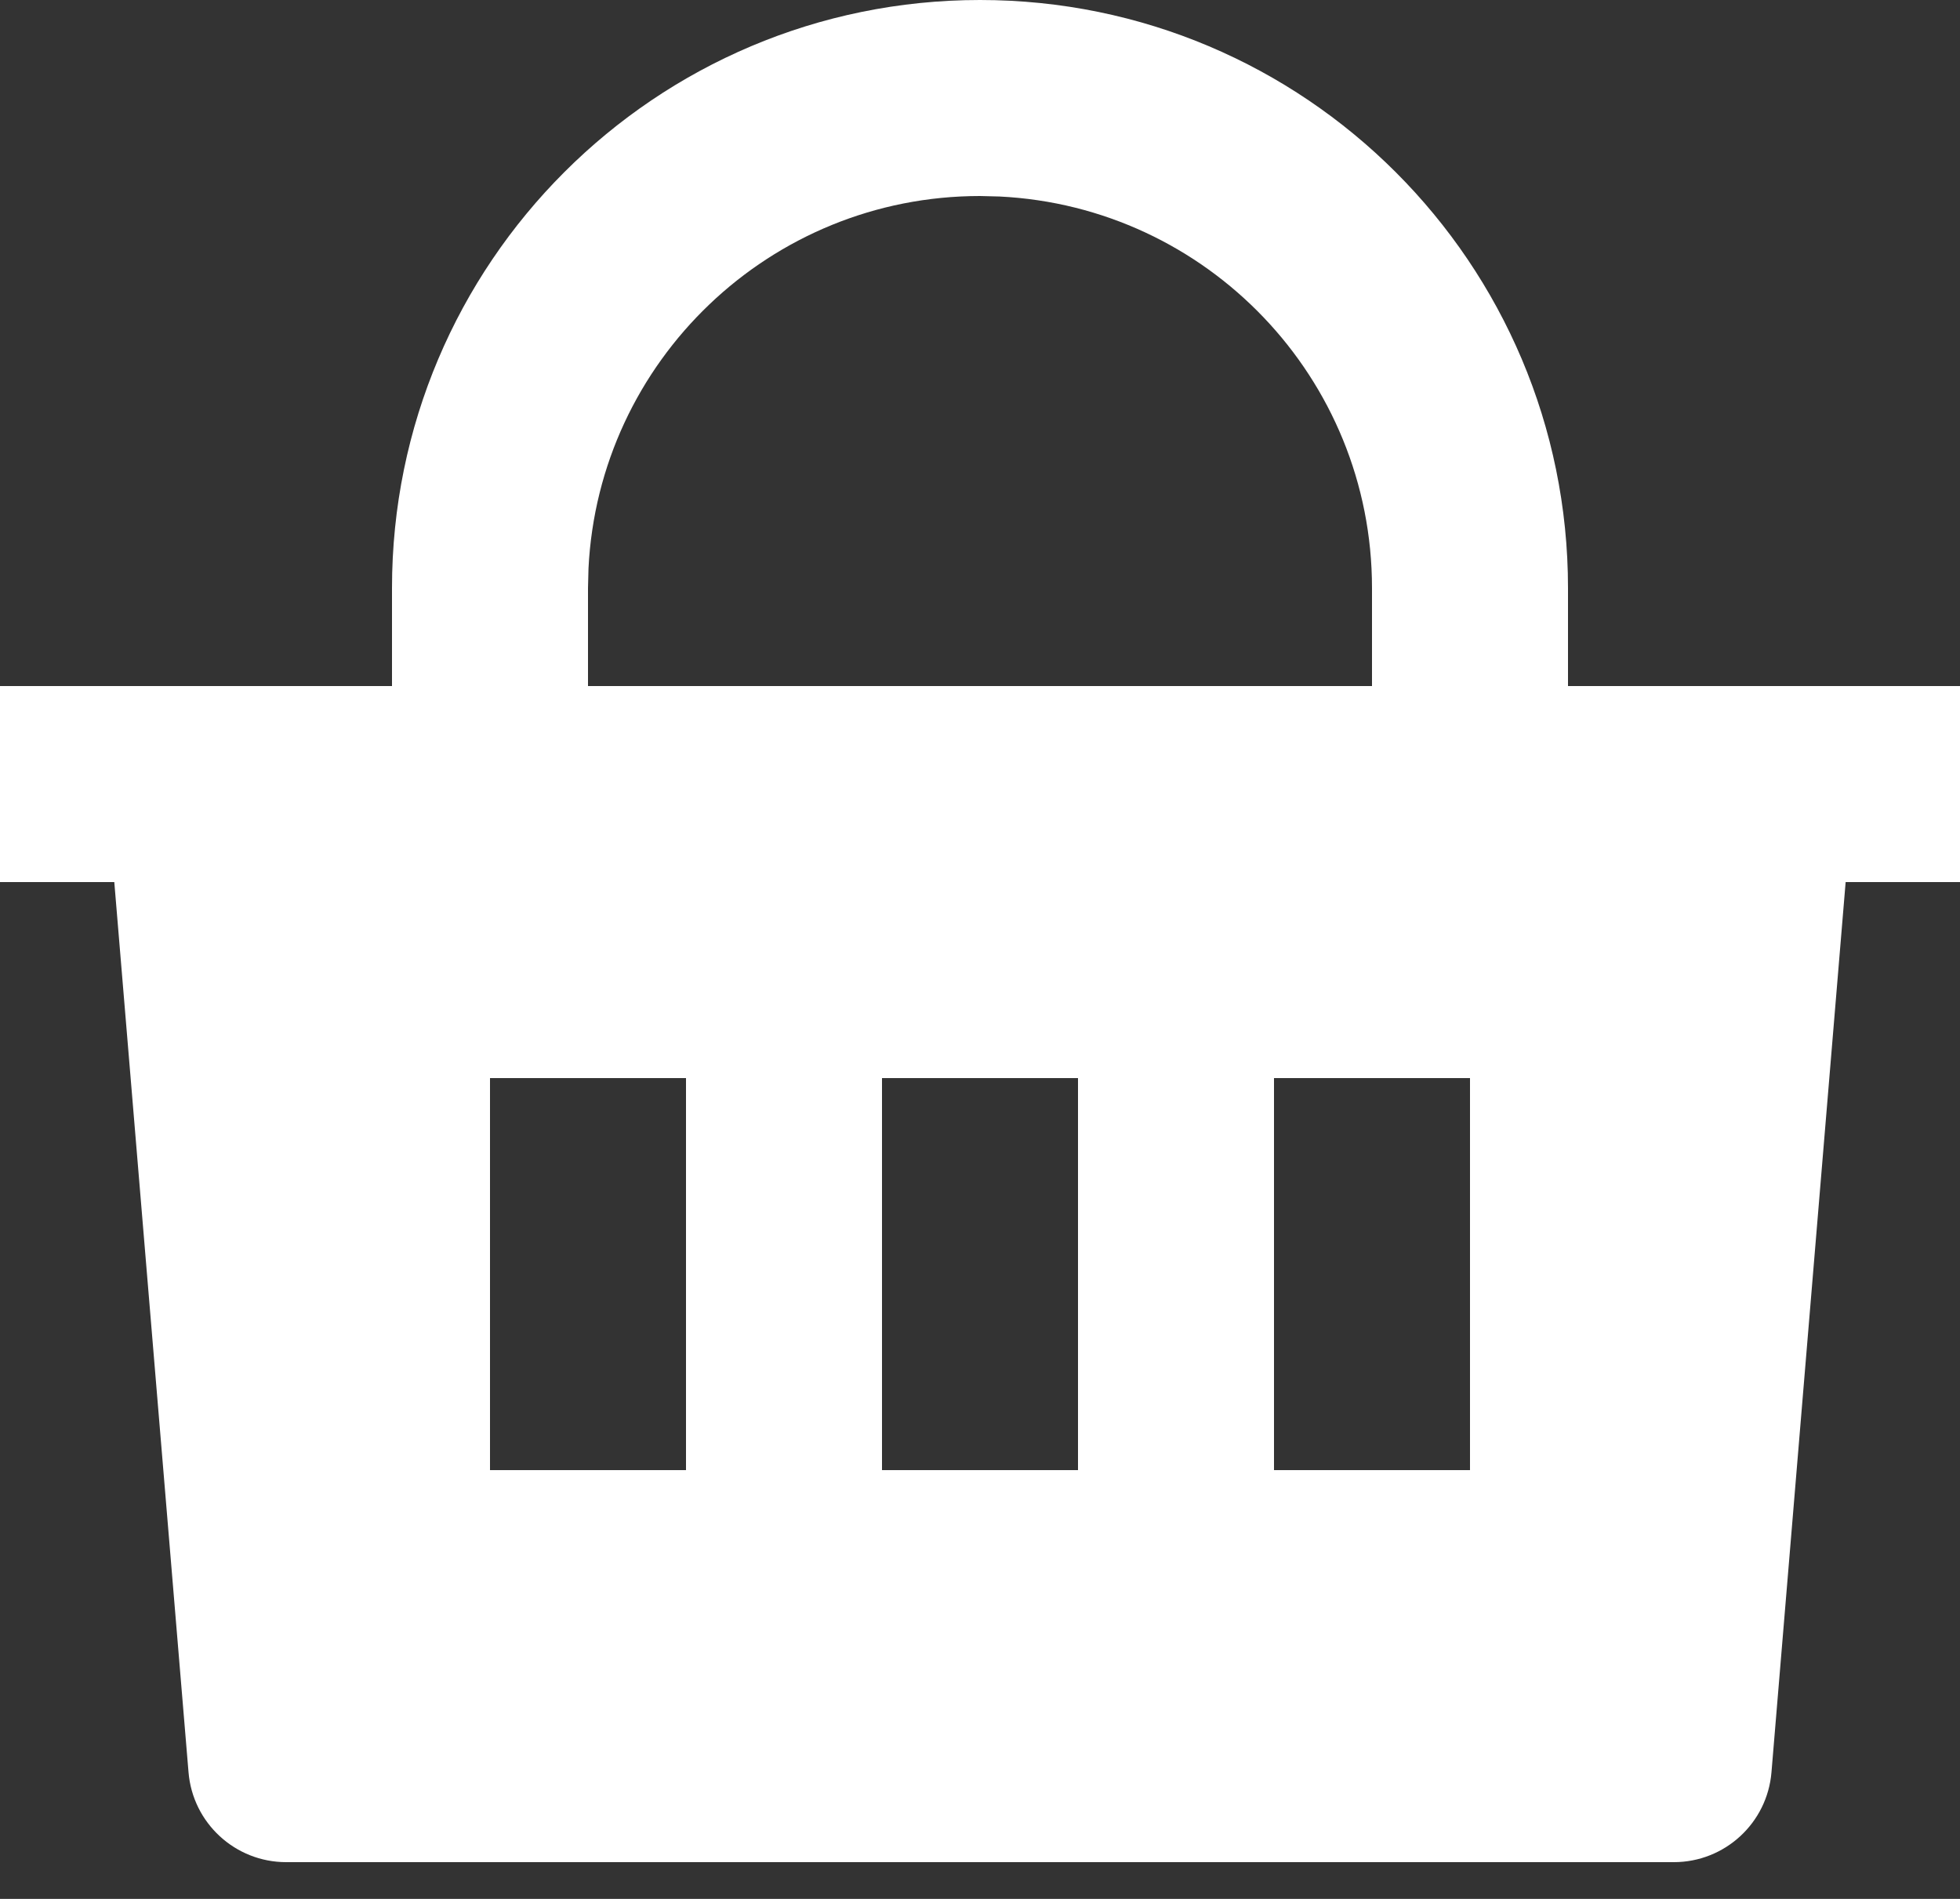
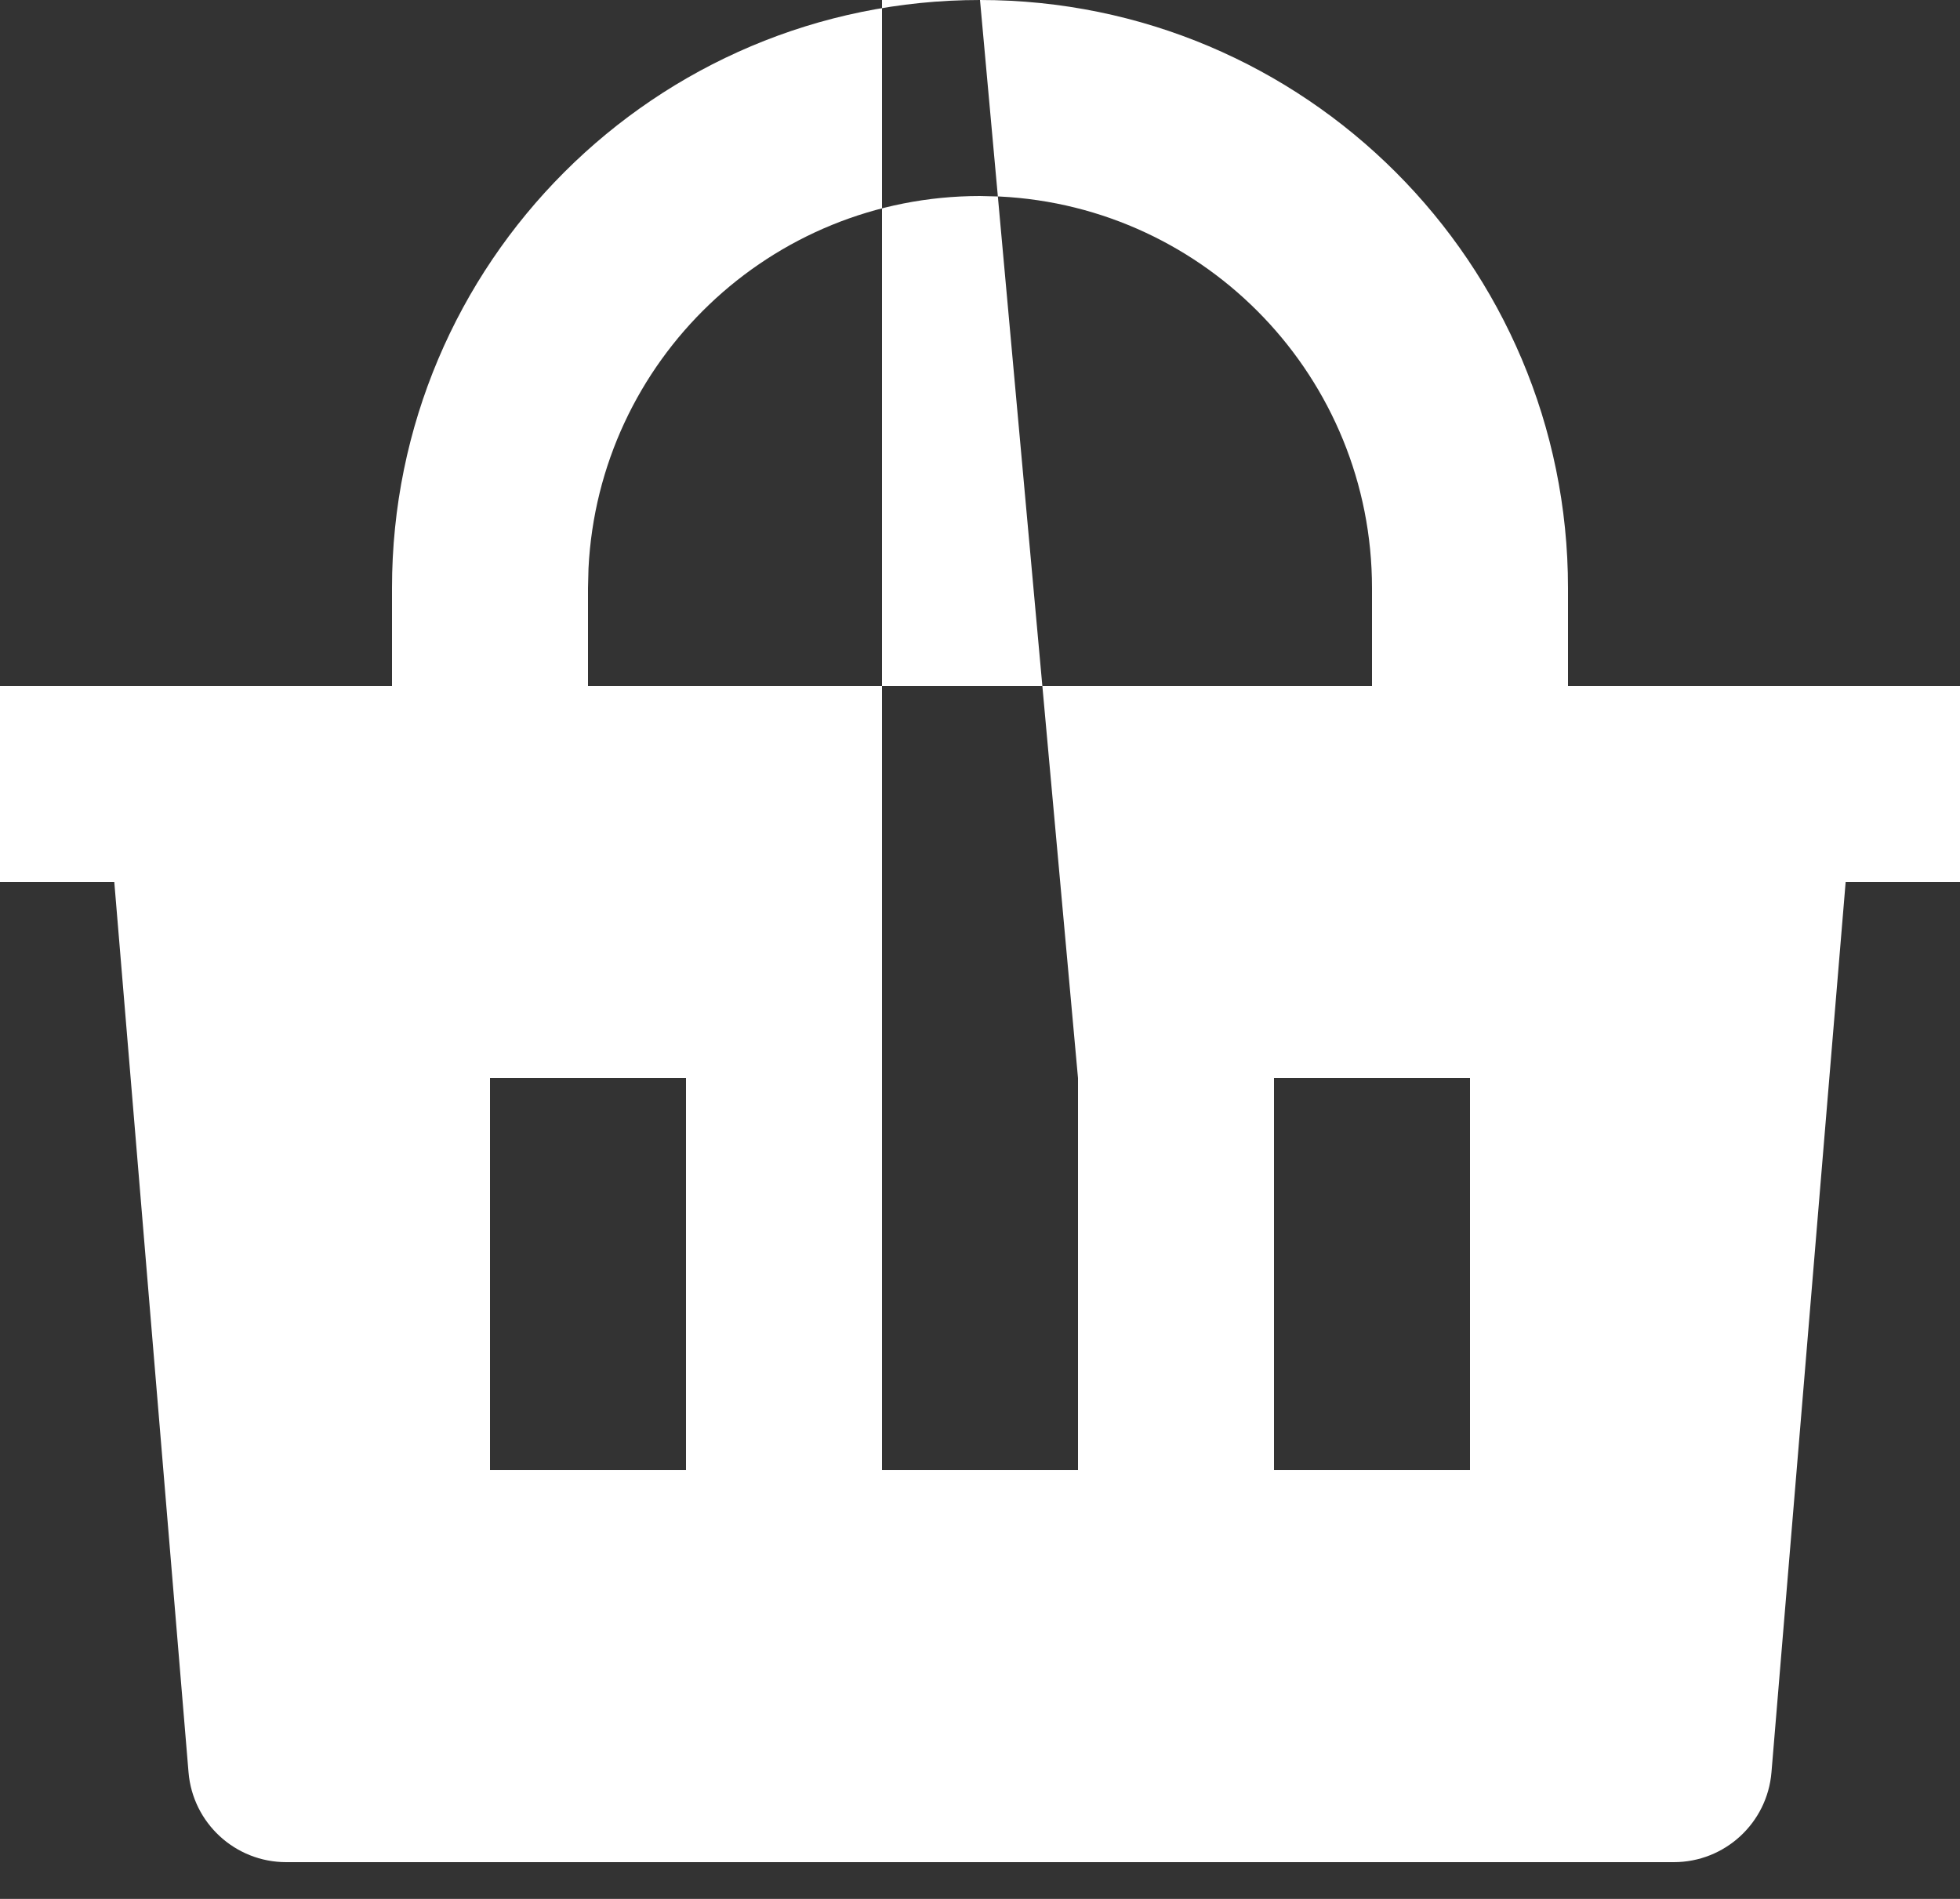
<svg xmlns="http://www.w3.org/2000/svg" width="32" height="31" viewBox="0 0 32 31" fill="none">
  <rect x="0" y="0" width="32" height="31" fill="#333333" stroke="none" />
-   <path d="M16 0C21.302 0 25.6 4.298 25.6 9.6V11.2H32V14.4H30.133L28.922 28.933C28.853 29.762 28.16 30.4 27.328 30.4H4.672C3.84 30.4 3.147 29.762 3.078 28.933L1.866 14.4H0V11.2H6.4V9.6C6.4 4.298 10.698 0 16 0ZM17.6 17.6H14.4V24H17.6V17.6ZM11.2 17.6H8V24H11.2V17.6ZM24 17.6H20.8V24H24V17.6ZM16 3.2C12.572 3.2 9.774 5.894 9.608 9.281L9.6 9.6V11.2H22.4V9.6C22.4 6.172 19.706 3.374 16.319 3.208L16 3.2Z" fill="white" />
+   <path d="M16 0C21.302 0 25.6 4.298 25.6 9.6V11.2H32V14.4H30.133L28.922 28.933C28.853 29.762 28.16 30.4 27.328 30.4H4.672C3.84 30.4 3.147 29.762 3.078 28.933L1.866 14.4H0V11.2H6.4V9.6C6.4 4.298 10.698 0 16 0ZH14.4V24H17.6V17.6ZM11.2 17.6H8V24H11.2V17.6ZM24 17.6H20.8V24H24V17.6ZM16 3.2C12.572 3.2 9.774 5.894 9.608 9.281L9.6 9.6V11.2H22.4V9.6C22.4 6.172 19.706 3.374 16.319 3.208L16 3.2Z" fill="white" />
</svg>